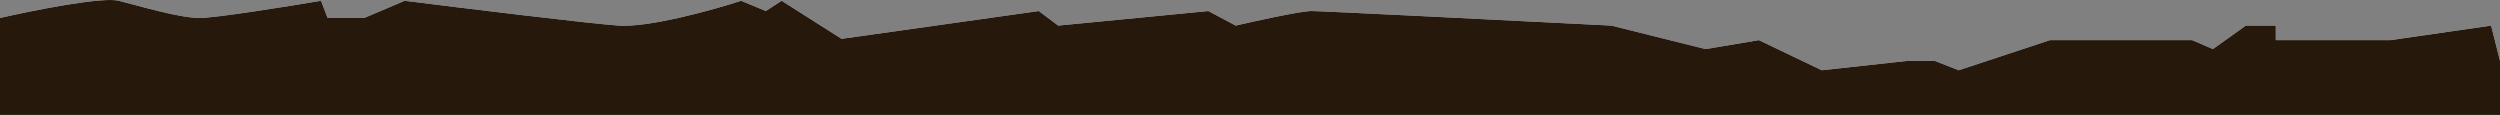
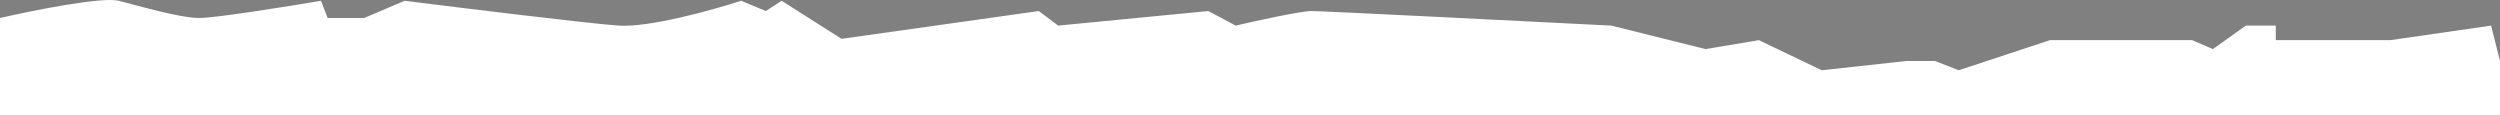
<svg xmlns="http://www.w3.org/2000/svg" width="1240" height="57" viewBox="0 0 1240 57" fill="none">
  <rect x="0" y="0" width="1240" height="57" fill="#808080" stroke="none" />
  <path d="M58.954 0.389C50.724 -1.711 16.222 5.202 0 8.922V57H1240V30.253L1235.59 12.696L1185.62 19.916H1128.79V12.696H1113.93L1097.6 24.346L1087.31 19.916H1016.76L971.521 34.848L959.763 30.253H945.555L903.585 34.848L872.393 19.916L845.937 24.346L799.231 12.696C751.817 10.289 655.683 5.476 650.457 5.476C645.231 5.476 623.239 10.289 612.896 12.696L599.341 5.476L524.873 12.696L515.238 5.476L417.416 19.259L387.694 0.389L379.855 5.476L367.607 0.389C353.617 4.929 321.881 13.746 306.856 12.696C291.832 11.646 229.829 4.054 200.706 0.389L180.619 8.922H162.492L159.226 0.389C142.405 3.233 106.804 8.922 98.965 8.922C89.166 8.922 69.243 3.015 58.954 0.389Z" fill="white" />
-   <path d="M58.954 0.389C50.724 -1.711 16.222 5.202 0 8.922V57H1240V30.253L1235.59 12.696L1185.62 19.916H1128.79V12.696H1113.93L1097.6 24.346L1087.31 19.916H1016.76L971.521 34.848L959.763 30.253H945.555L903.585 34.848L872.393 19.916L845.937 24.346L799.231 12.696C751.817 10.289 655.683 5.476 650.457 5.476C645.231 5.476 623.239 10.289 612.896 12.696L599.341 5.476L524.873 12.696L515.238 5.476L417.416 19.259L387.694 0.389L379.855 5.476L367.607 0.389C353.617 4.929 321.881 13.746 306.856 12.696C291.832 11.646 229.829 4.054 200.706 0.389L180.619 8.922H162.492L159.226 0.389C142.405 3.233 106.804 8.922 98.965 8.922C89.166 8.922 69.243 3.015 58.954 0.389Z" fill="#26180B" />
</svg>